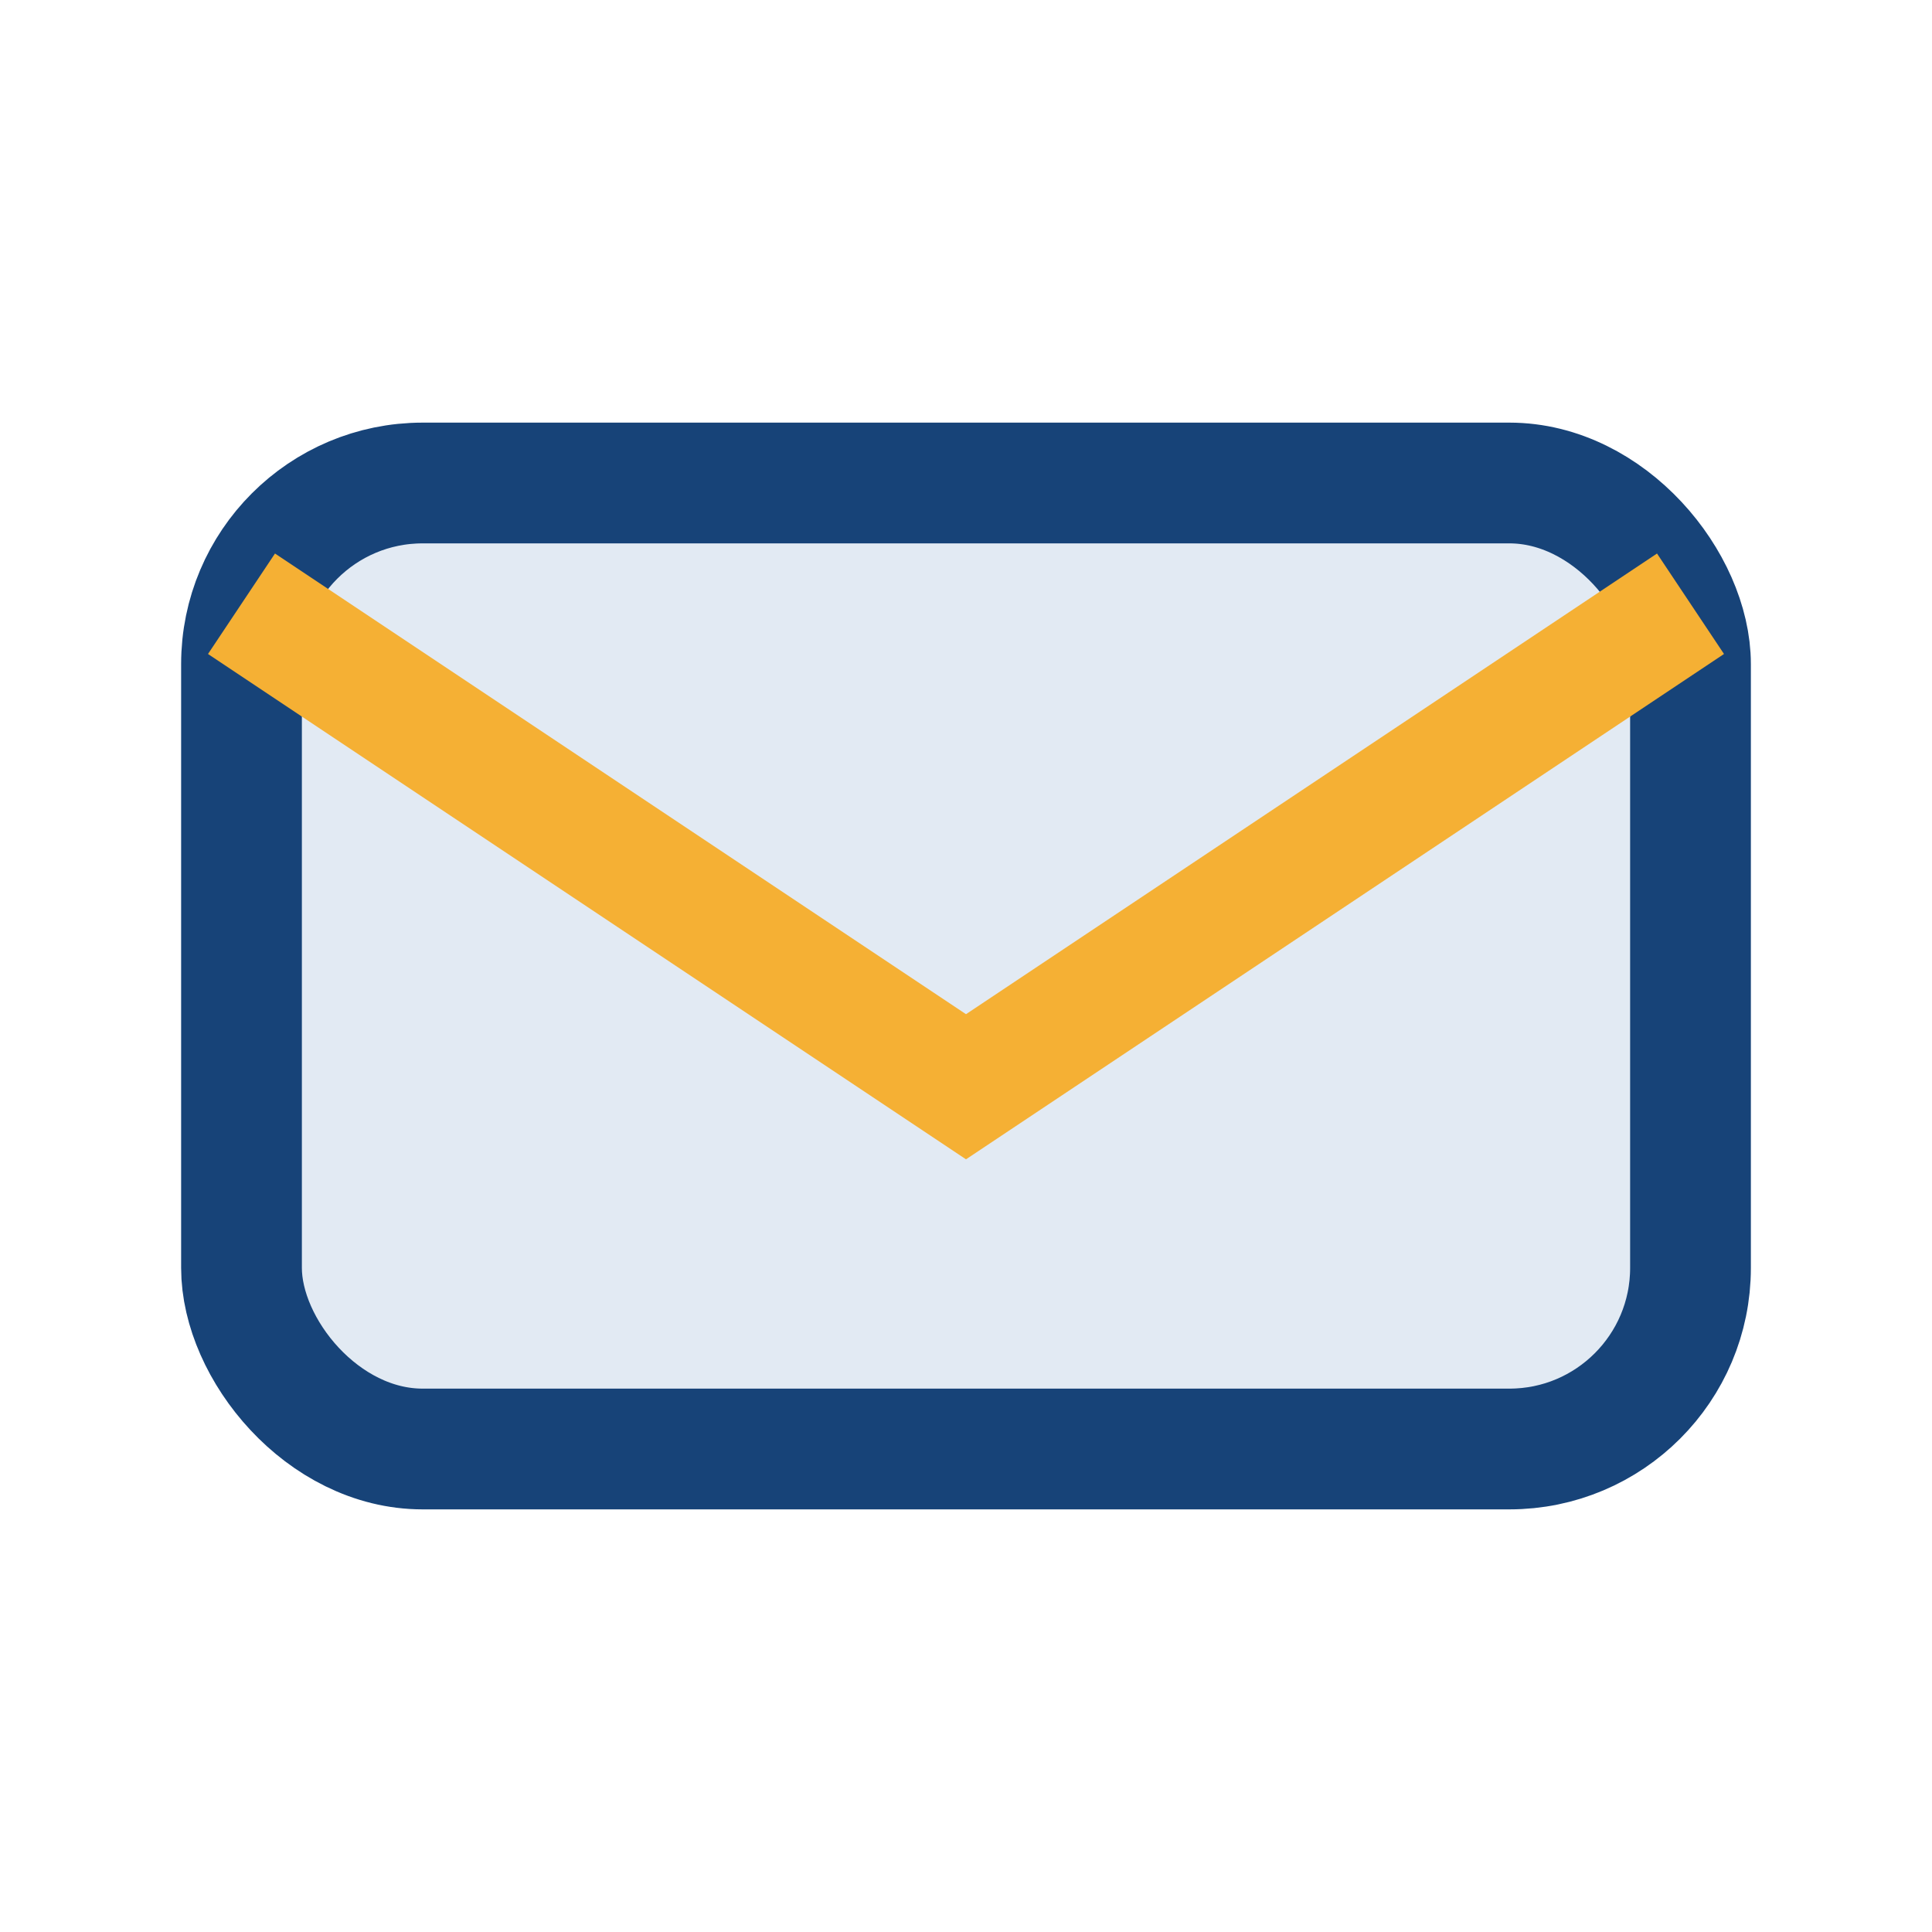
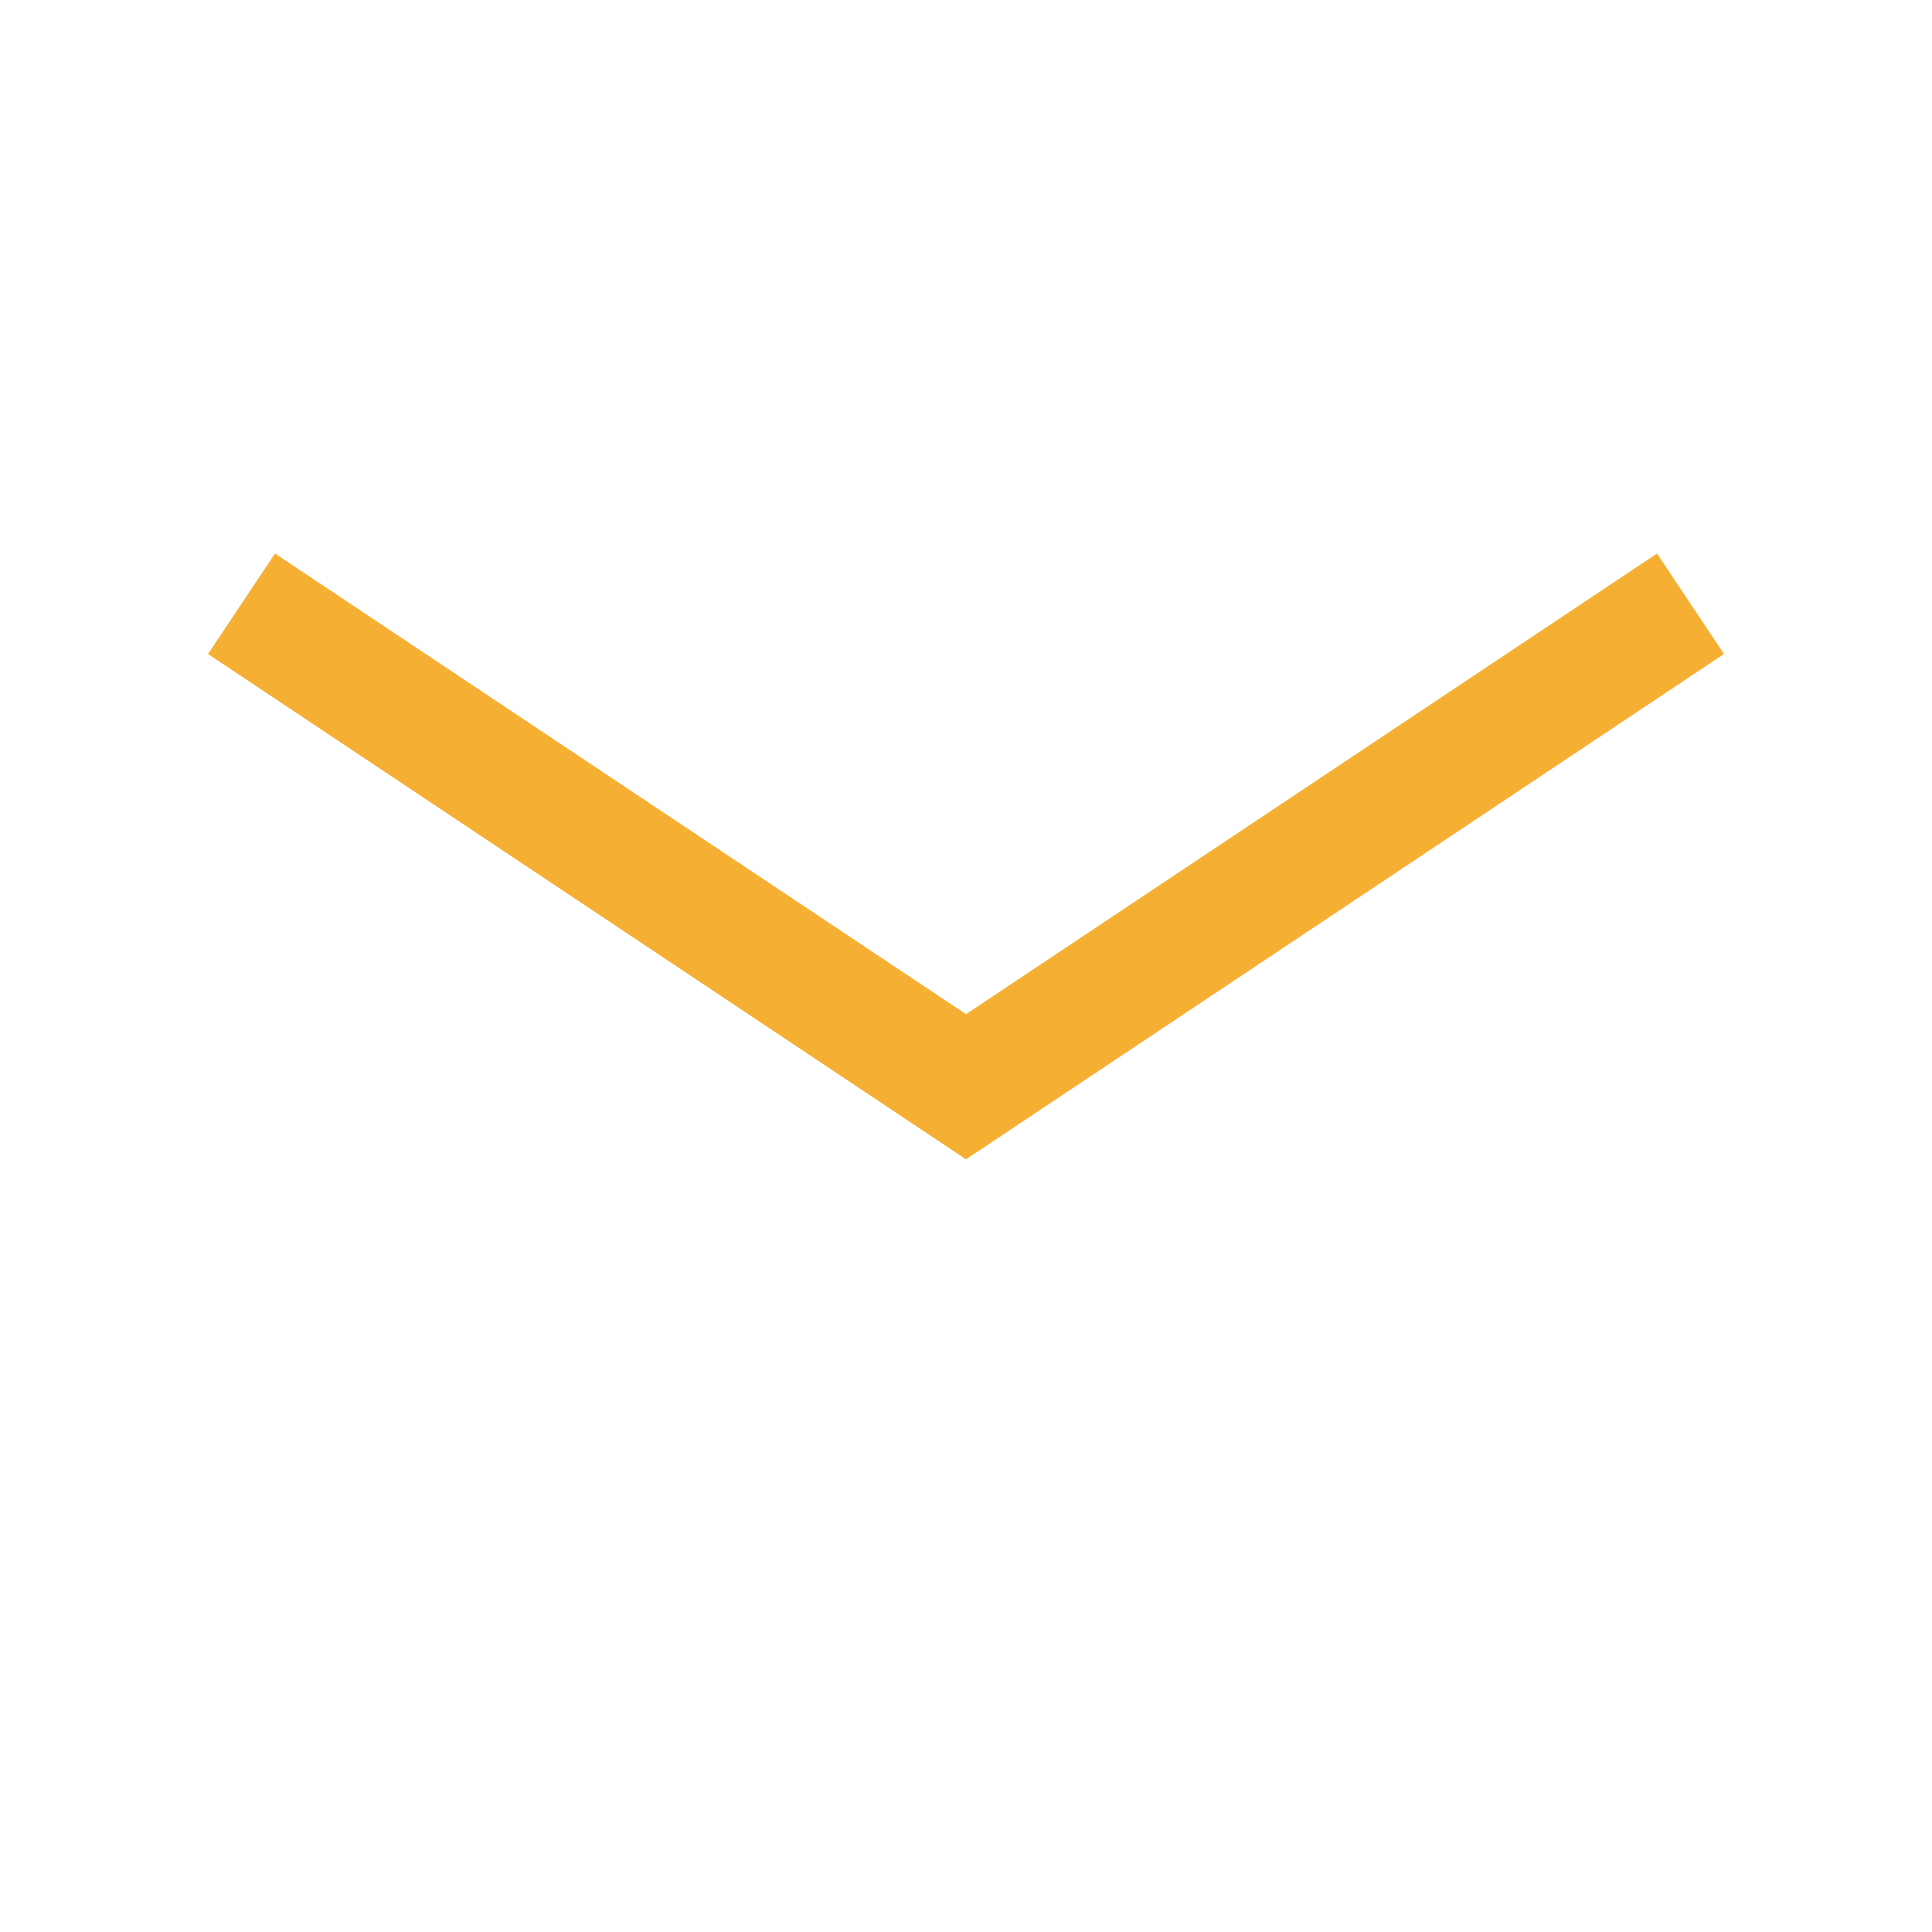
<svg xmlns="http://www.w3.org/2000/svg" width="32" height="32" viewBox="0 0 32 32">
-   <rect x="4" y="8" width="24" height="16" rx="3" fill="#E2EAF3" stroke="#174378" stroke-width="2" />
  <path d="M4 10l12 8 12-8" fill="none" stroke="#F5B034" stroke-width="2" />
</svg>